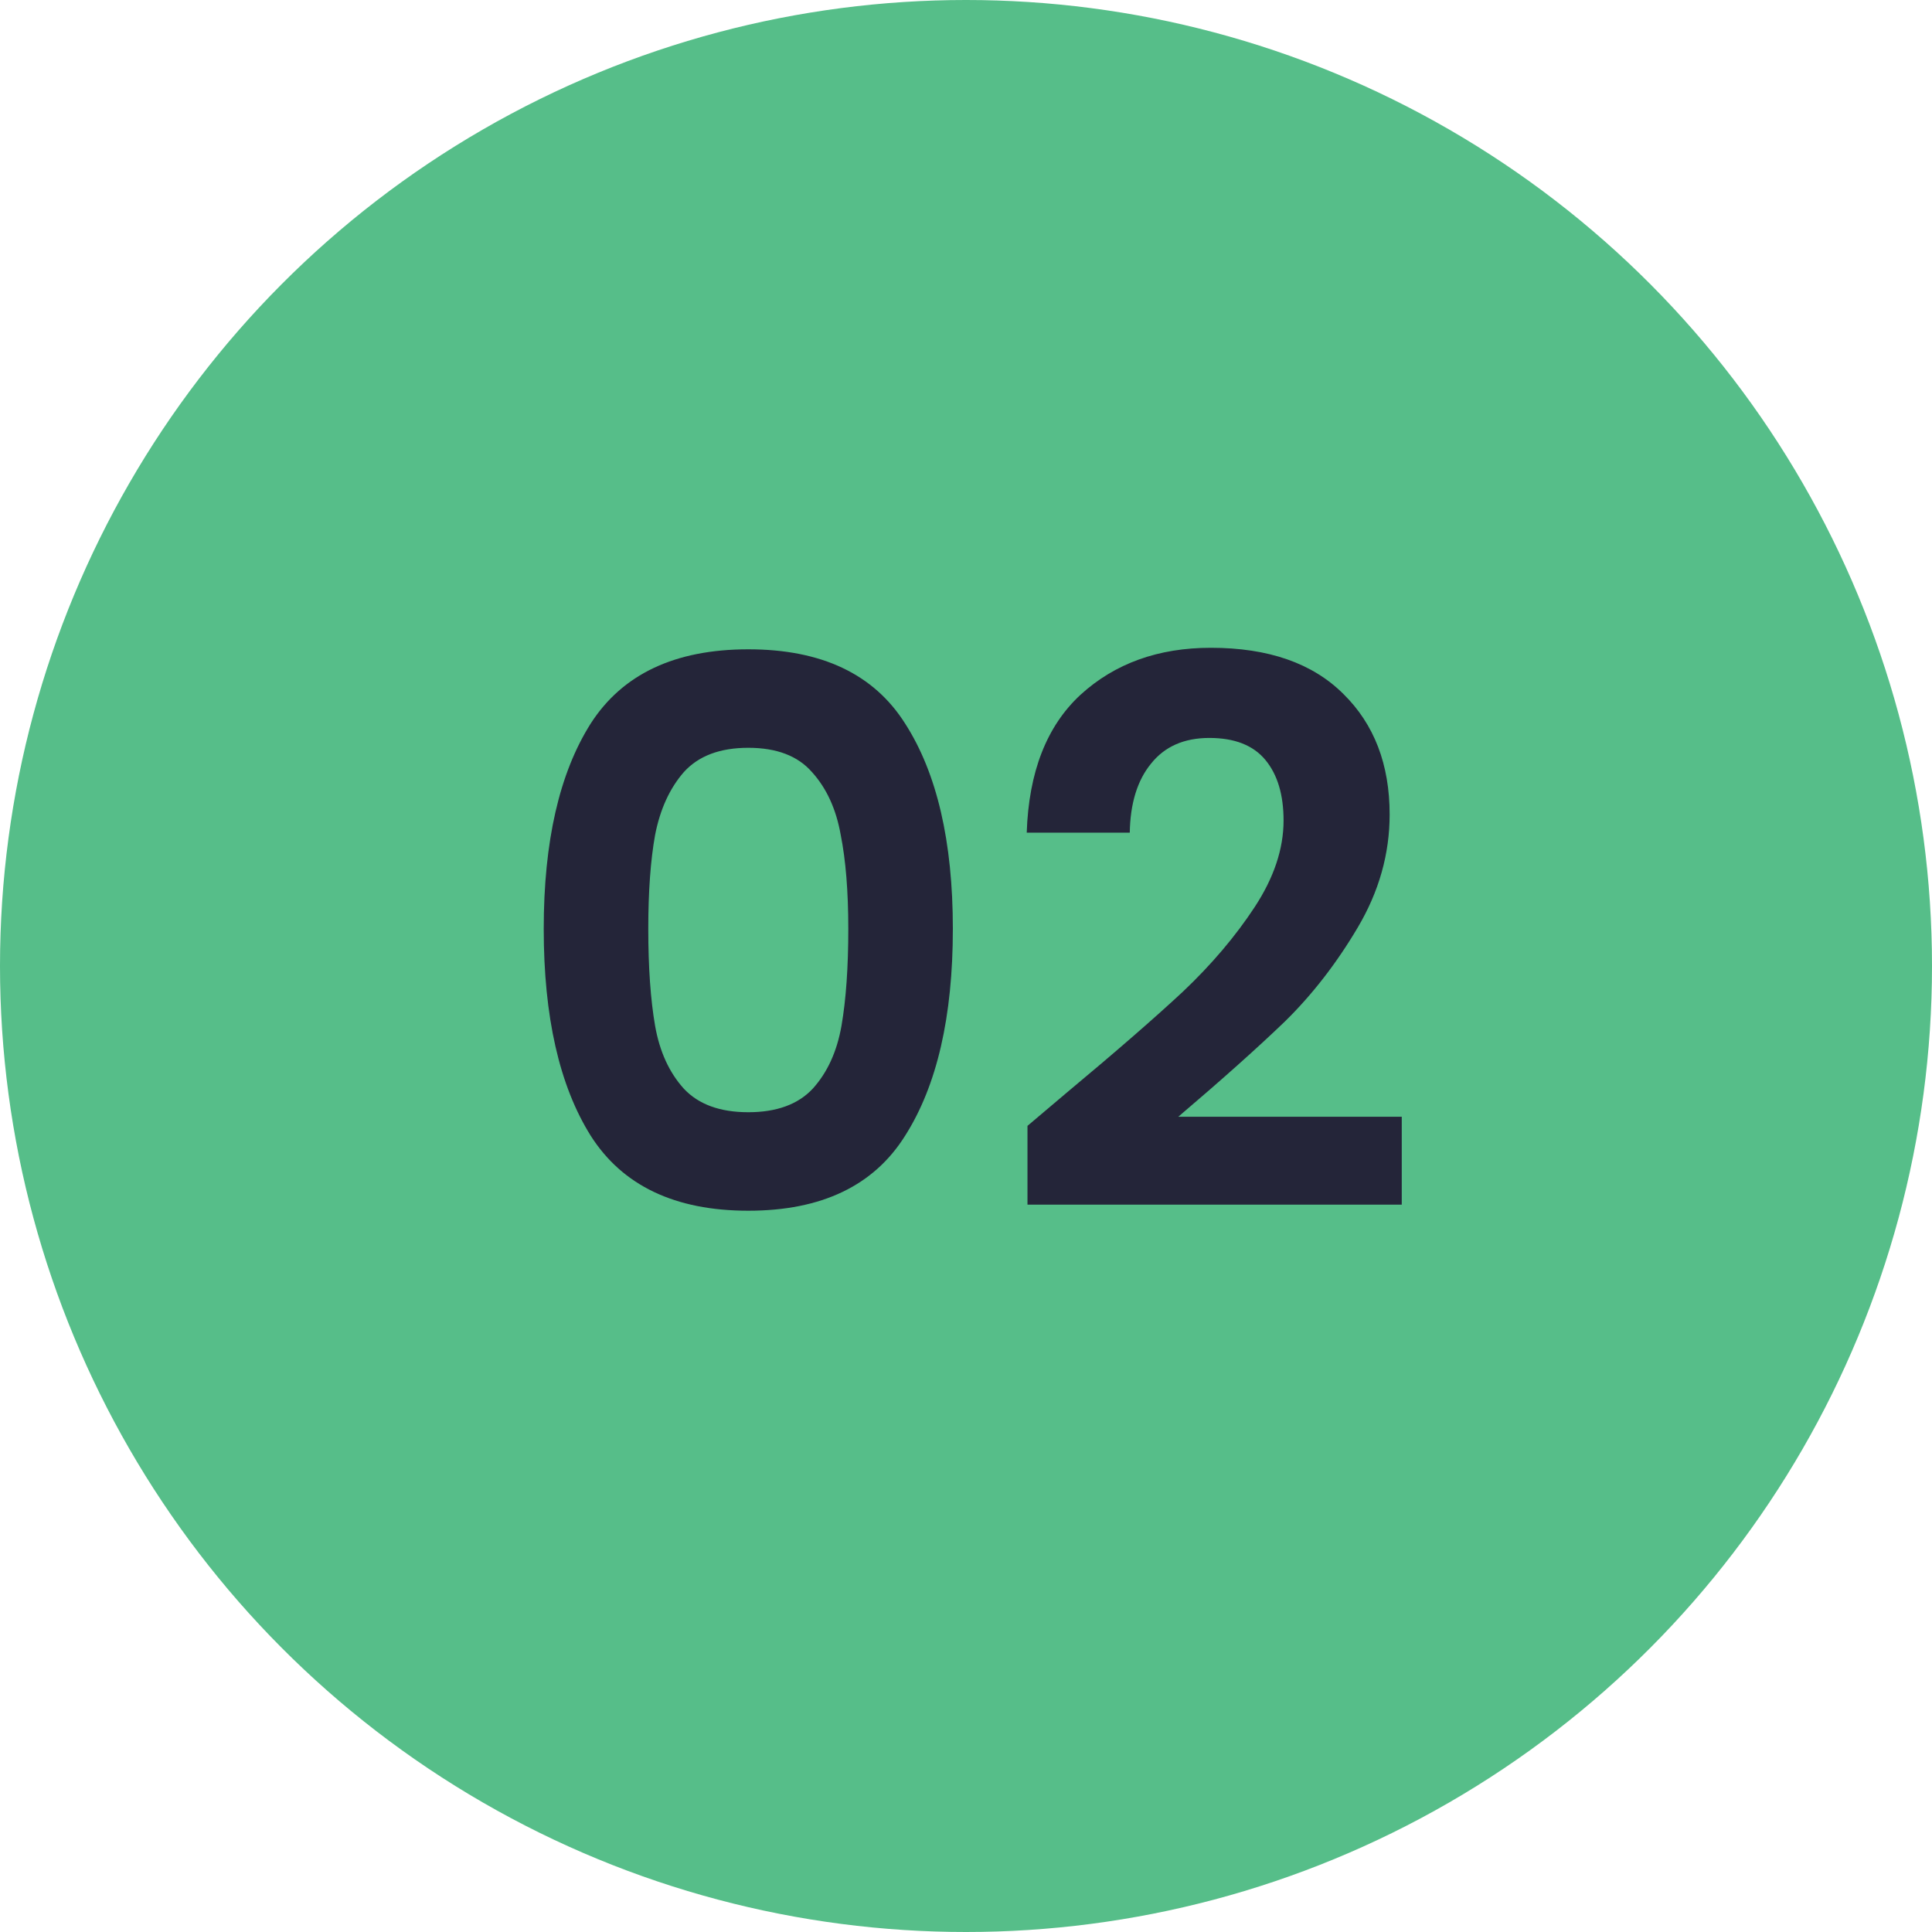
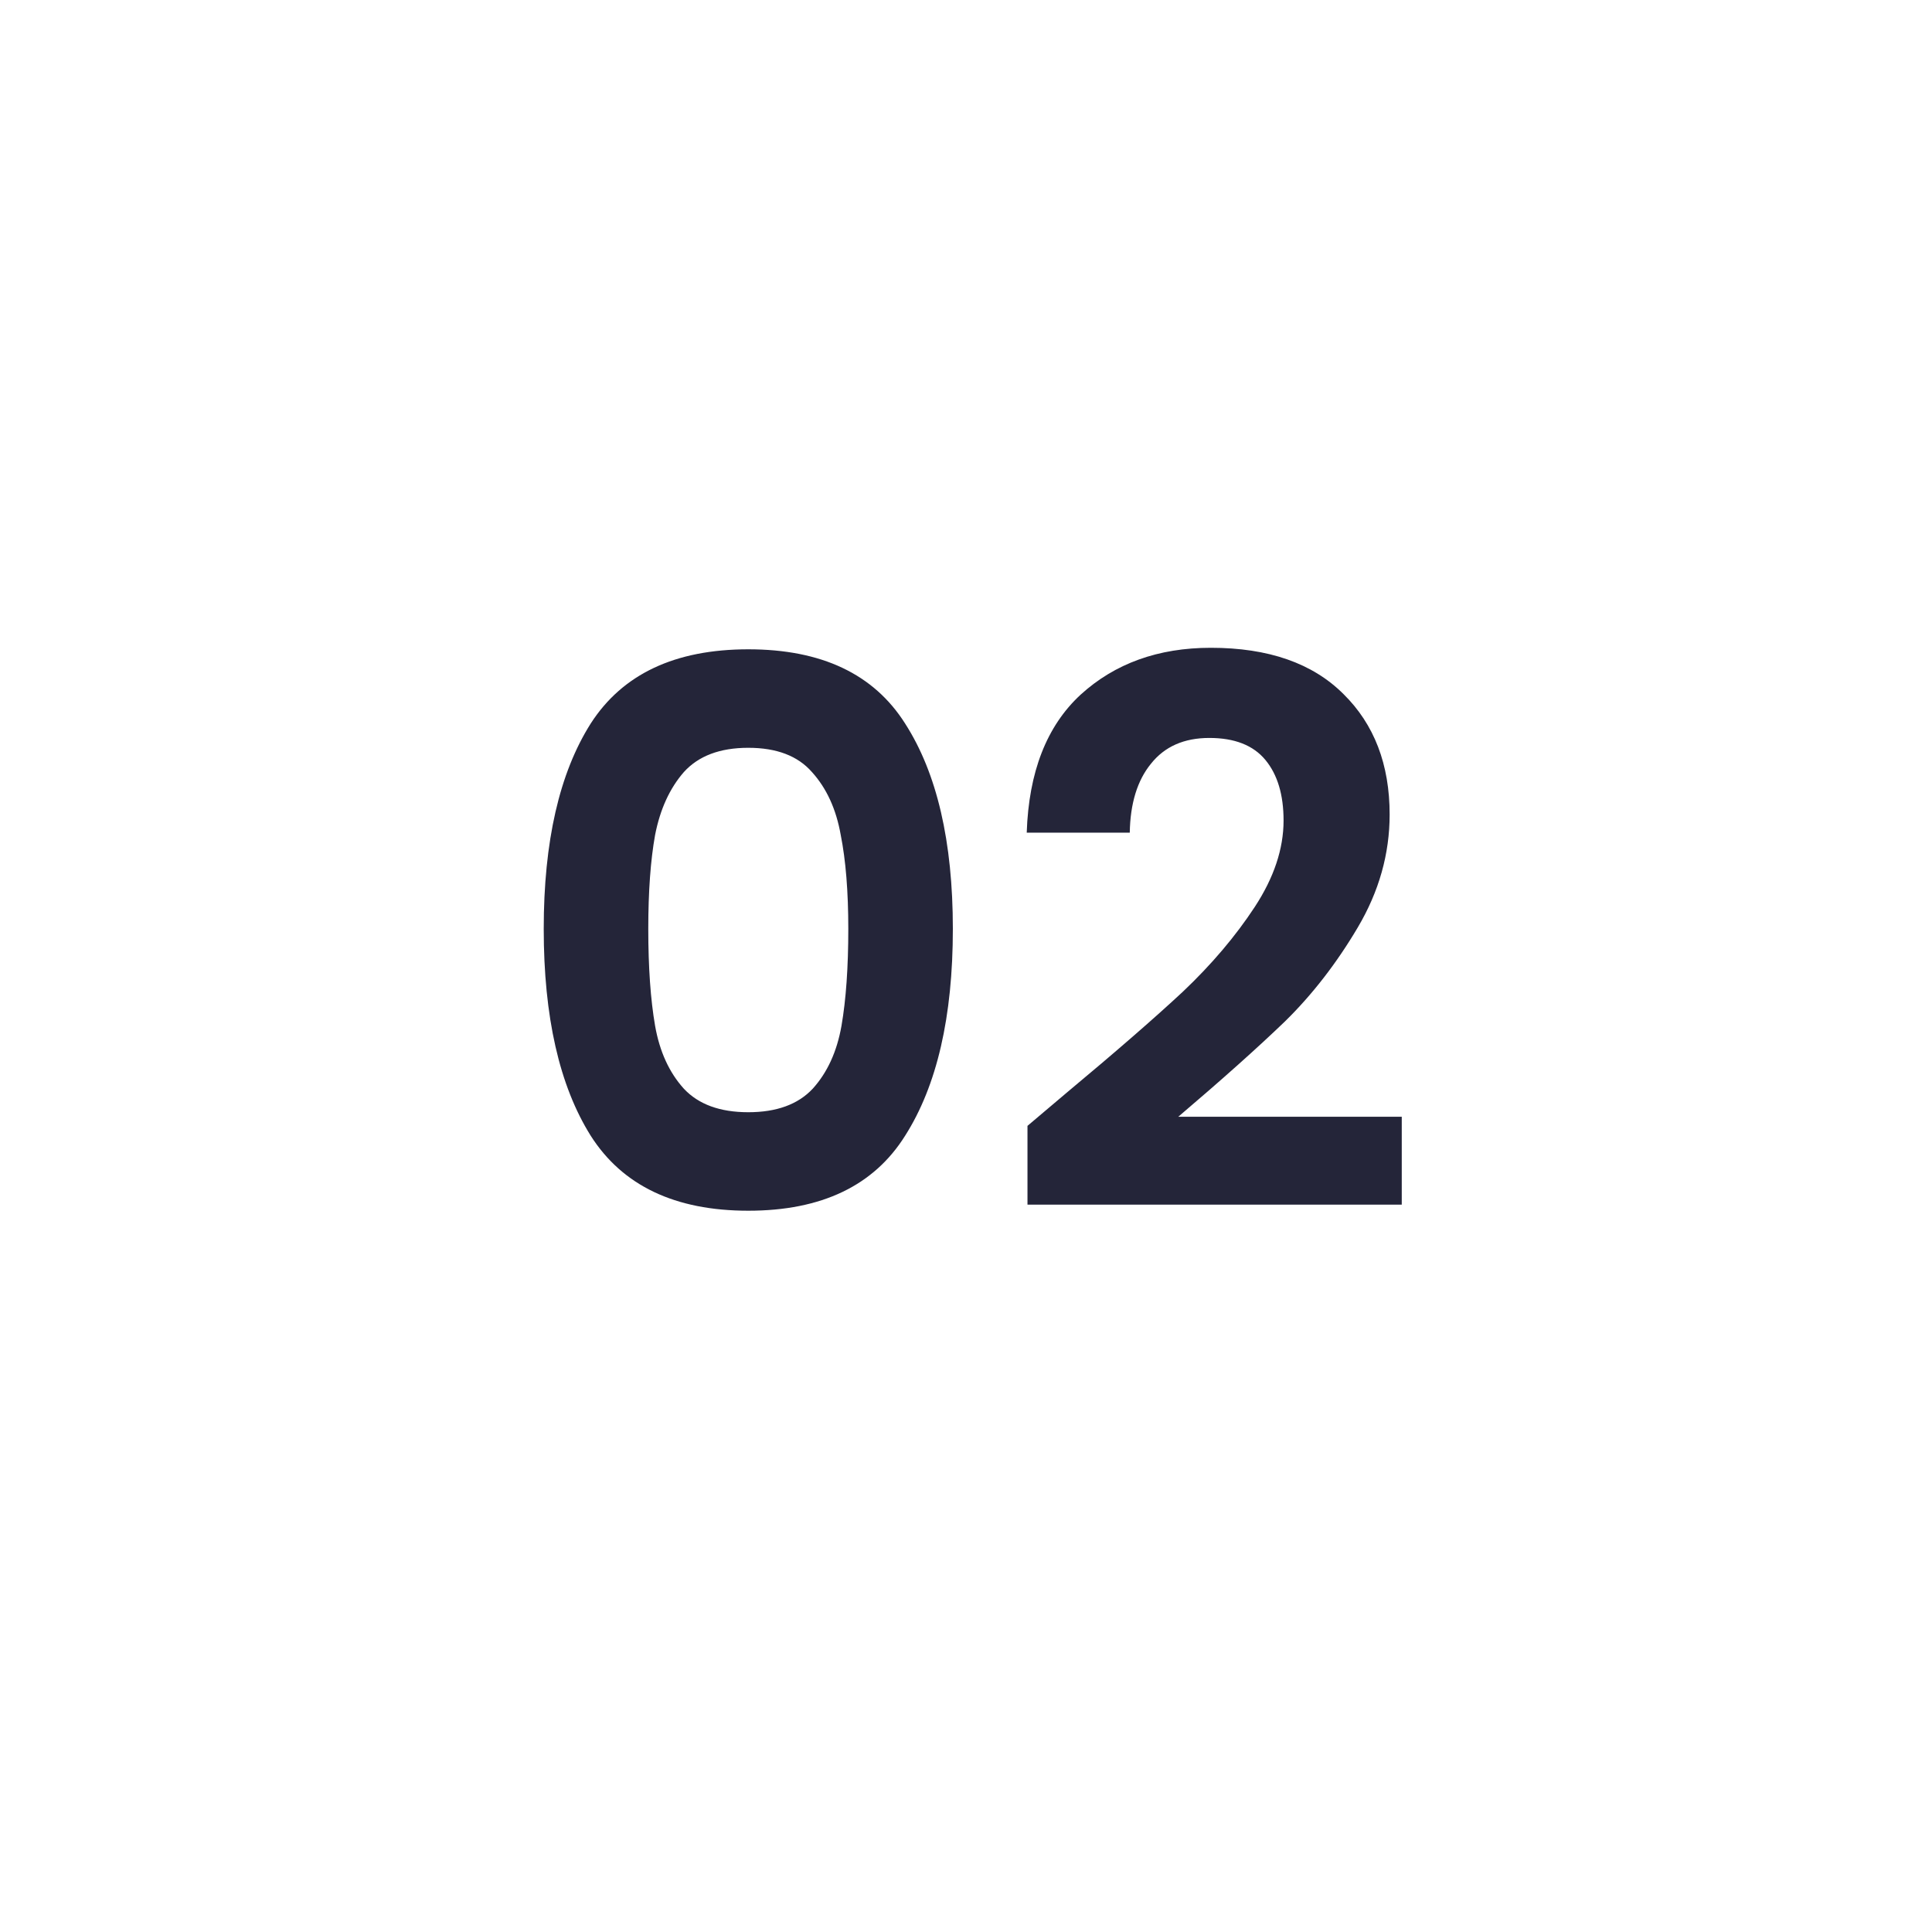
<svg xmlns="http://www.w3.org/2000/svg" width="51" height="51" viewBox="0 0 51 51" fill="none">
-   <circle cx="25.5" cy="25.5" r="25.5" fill="#56BE89" />
  <path d="M14.353 24.52C14.353 22.213 14.766 20.407 15.593 19.1C16.433 17.793 17.82 17.14 19.753 17.14C21.686 17.14 23.066 17.793 23.893 19.1C24.733 20.407 25.153 22.213 25.153 24.52C25.153 26.84 24.733 28.66 23.893 29.98C23.066 31.3 21.686 31.96 19.753 31.96C17.82 31.96 16.433 31.3 15.593 29.98C14.766 28.66 14.353 26.84 14.353 24.52ZM22.393 24.52C22.393 23.533 22.326 22.707 22.193 22.04C22.073 21.36 21.82 20.807 21.433 20.38C21.06 19.953 20.5 19.74 19.753 19.74C19.006 19.74 18.44 19.953 18.053 20.38C17.68 20.807 17.426 21.36 17.293 22.04C17.173 22.707 17.113 23.533 17.113 24.52C17.113 25.533 17.173 26.387 17.293 27.08C17.413 27.76 17.666 28.313 18.053 28.74C18.44 29.153 19.006 29.36 19.753 29.36C20.5 29.36 21.066 29.153 21.453 28.74C21.84 28.313 22.093 27.76 22.213 27.08C22.333 26.387 22.393 25.533 22.393 24.52ZM28.163 28.84C29.443 27.773 30.463 26.887 31.223 26.18C31.983 25.46 32.616 24.713 33.123 23.94C33.629 23.167 33.883 22.407 33.883 21.66C33.883 20.98 33.723 20.447 33.403 20.06C33.083 19.673 32.589 19.48 31.923 19.48C31.256 19.48 30.743 19.707 30.383 20.16C30.023 20.6 29.836 21.207 29.823 21.98H27.103C27.156 20.38 27.629 19.167 28.523 18.34C29.429 17.513 30.576 17.1 31.963 17.1C33.483 17.1 34.649 17.507 35.463 18.32C36.276 19.12 36.683 20.18 36.683 21.5C36.683 22.54 36.403 23.533 35.843 24.48C35.283 25.427 34.643 26.253 33.923 26.96C33.203 27.653 32.263 28.493 31.103 29.48H37.003V31.8H27.123V29.72L28.163 28.84Z" fill="#242539" />
</svg>